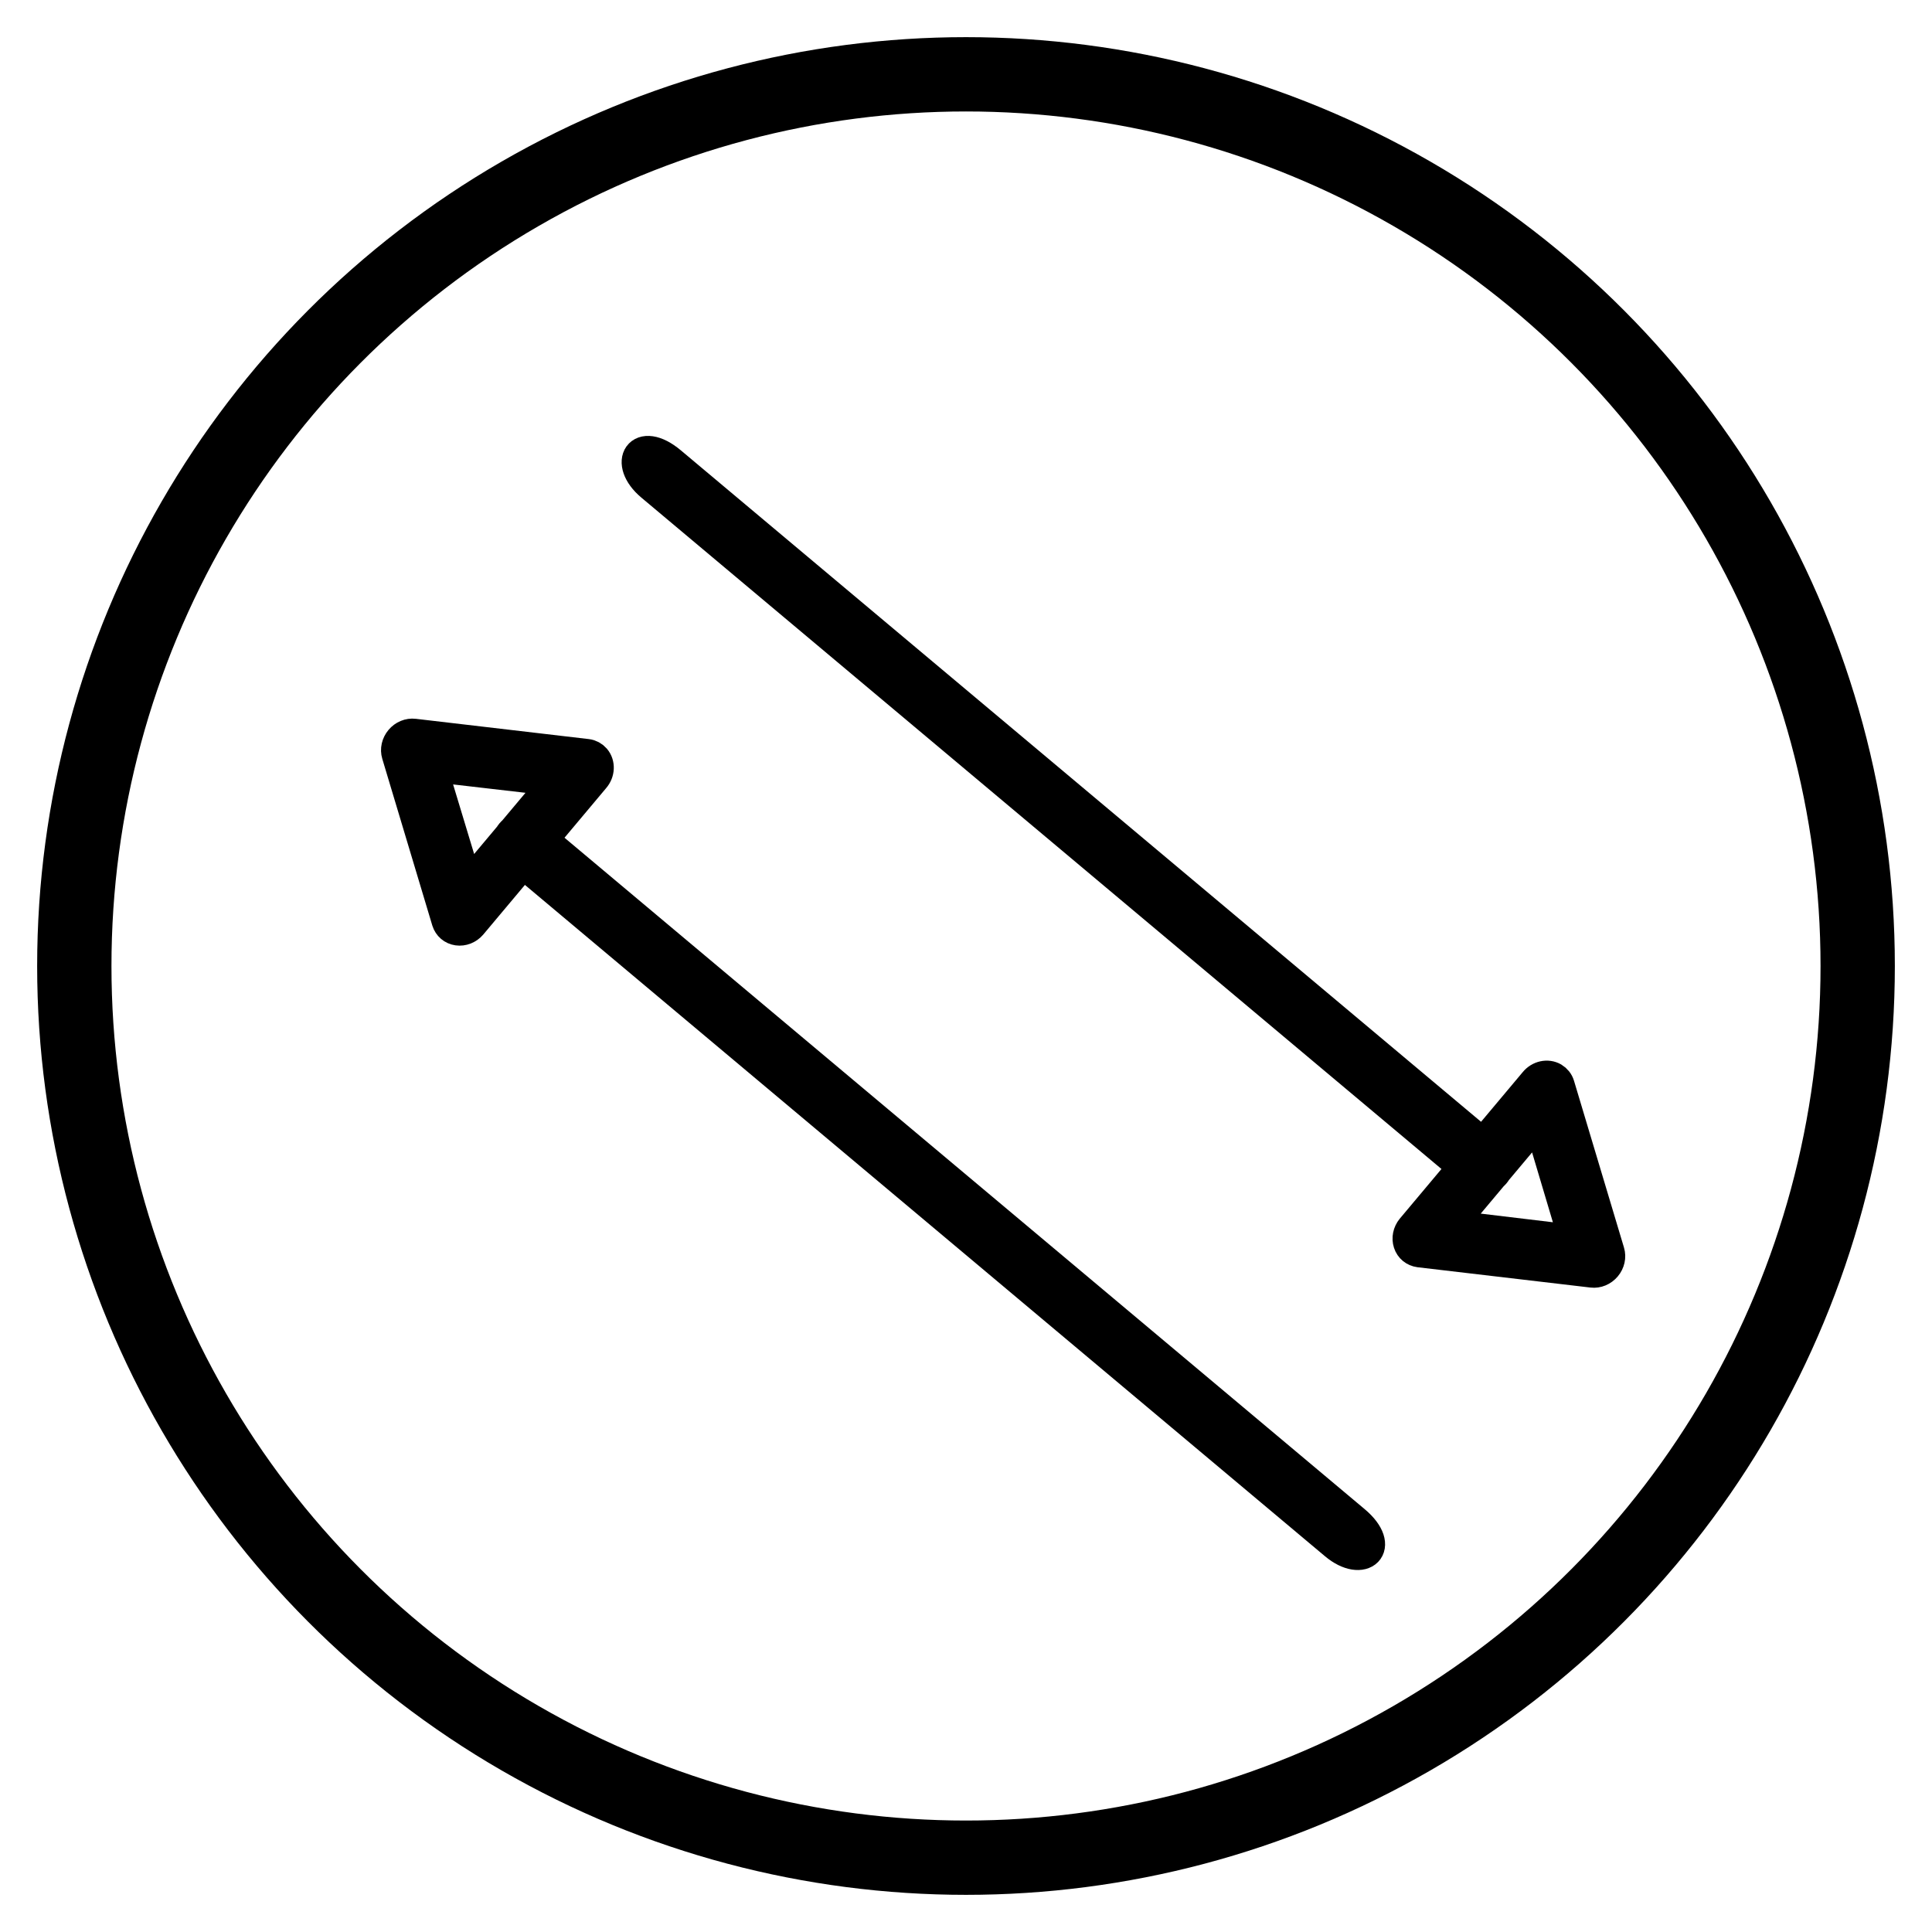
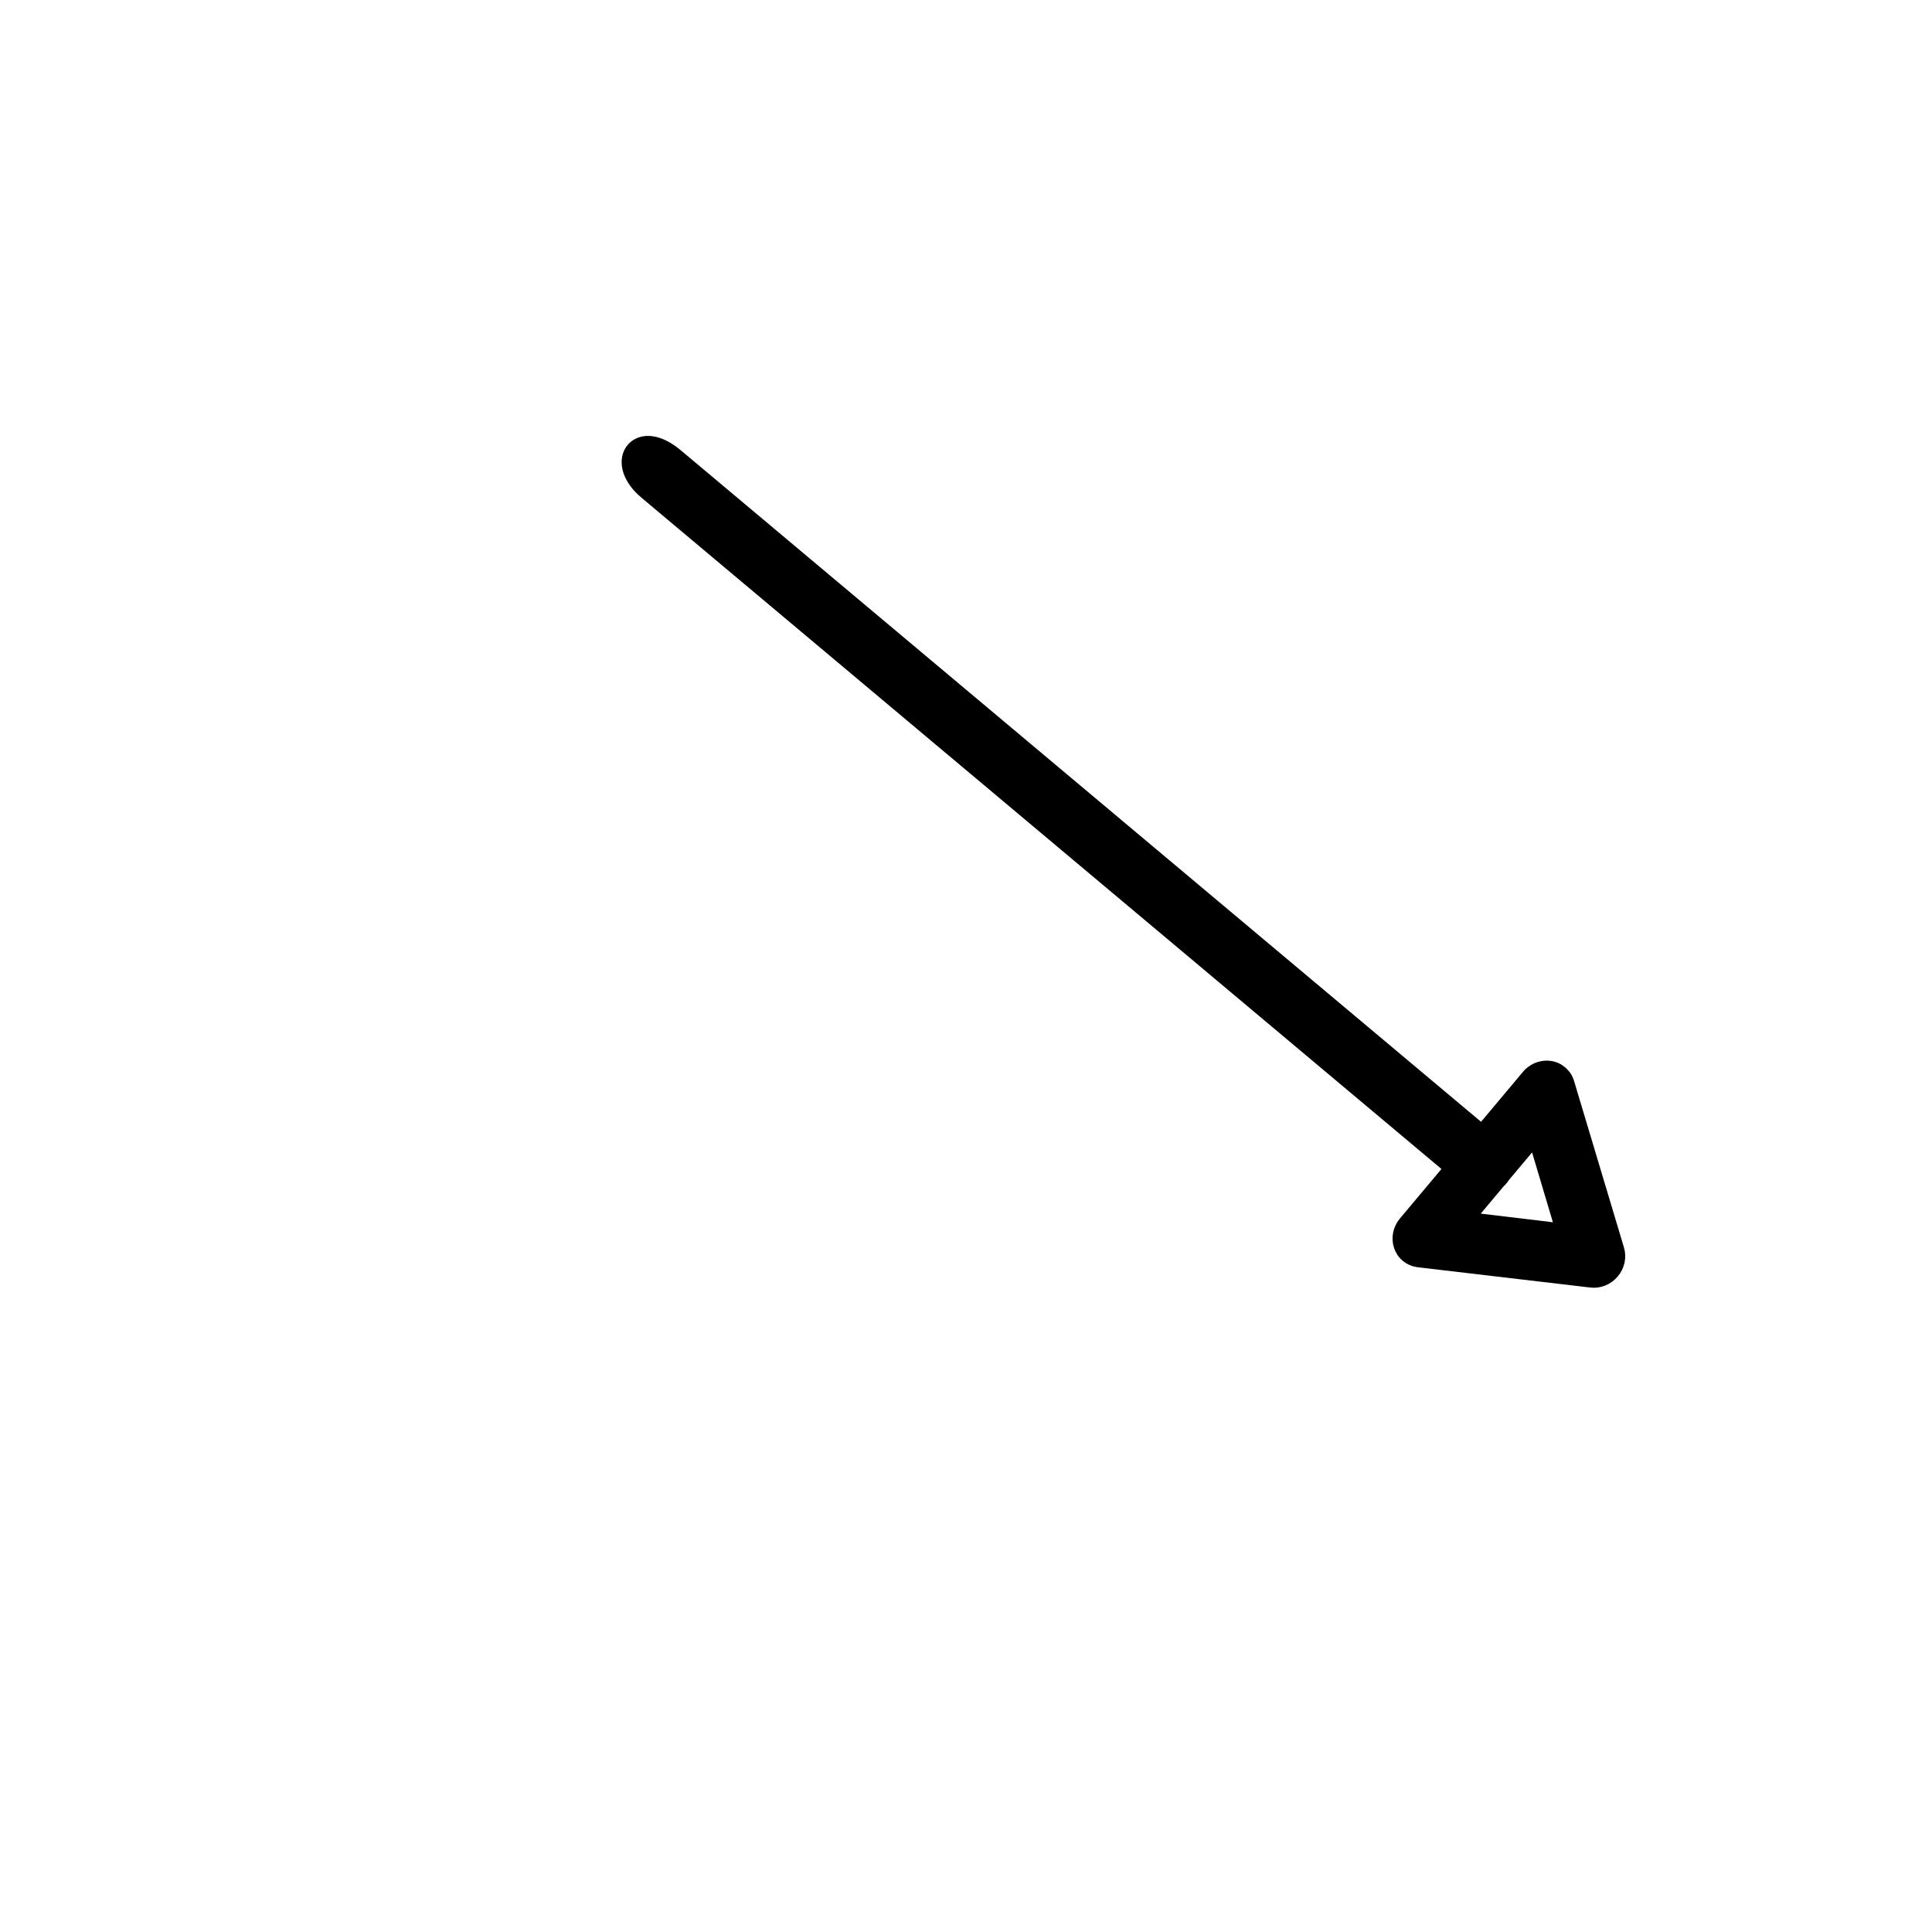
<svg xmlns="http://www.w3.org/2000/svg" width="26px" height="26px" viewBox="0 0 26 26" version="1.1">
  <title>Group 4</title>
  <desc>Created with Sketch.</desc>
  <g id="Page-1" stroke="none" stroke-width="1" fill="none" fill-rule="evenodd">
    <g id="BLOQUES-Copy" transform="translate(-919, -623)" stroke="#000000">
      <g id="Group-4" transform="translate(920, 624)">
        <g id="Group-2-Copy" transform="translate(12.5, 12.5) rotate(40) translate(-12.5, -12.5) translate(4, 8)" fill="#000000" fill-rule="nonzero" stroke-width="0.4">
          <path d="M14.818,0.502 C14.862,0.495 14.908,0.504 14.946,0.529 L14.946,0.529 L16.904,1.816 C16.964,1.855 17,1.925 17,2 C17,2.076 16.964,2.146 16.904,2.185 L16.904,2.185 L14.946,3.471 C14.886,3.509 14.813,3.51 14.752,3.472 C14.692,3.435 14.654,3.366 14.653,3.29 L14.653,3.29 L14.653,2.218 L0.397,2.218 C-0.1,2.218 -0.164,1.789 0.397,1.789 L0.397,1.789 L14.653,1.789 L14.653,0.717 C14.651,0.61 14.722,0.519 14.818,0.502 Z M15.044,1.092 L15.044,1.963 C15.049,1.99 15.049,2.017 15.044,2.044 L15.044,2.044 L15.044,2.908 L16.427,2.004 L15.044,1.092 Z" id="Combined-Shape" />
-           <path d="M14.818,5.502 C14.862,5.495 14.908,5.504 14.946,5.529 L14.946,5.529 L16.904,6.816 C16.964,6.855 17,6.925 17,7 C17,7.076 16.964,7.146 16.904,7.185 L16.904,7.185 L14.946,8.471 C14.886,8.509 14.813,8.51 14.752,8.472 C14.692,8.435 14.654,8.366 14.653,8.29 L14.653,8.29 L14.653,7.218 L0.397,7.218 C-0.1,7.218 -0.164,6.789 0.397,6.789 L0.397,6.789 L14.653,6.789 L14.653,5.717 C14.651,5.61 14.722,5.519 14.818,5.502 Z M15.044,6.092 L15.044,6.963 C15.049,6.99 15.049,7.017 15.044,7.044 L15.044,7.044 L15.044,7.908 L16.427,7.004 L15.044,6.092 Z" id="Combined-Shape" transform="translate(8.5, 7) scale(-1, 1) translate(-8.5, -7) " />
        </g>
-         <circle id="Oval-Copy" cx="12" cy="12" r="12" />
      </g>
    </g>
  </g>
</svg>